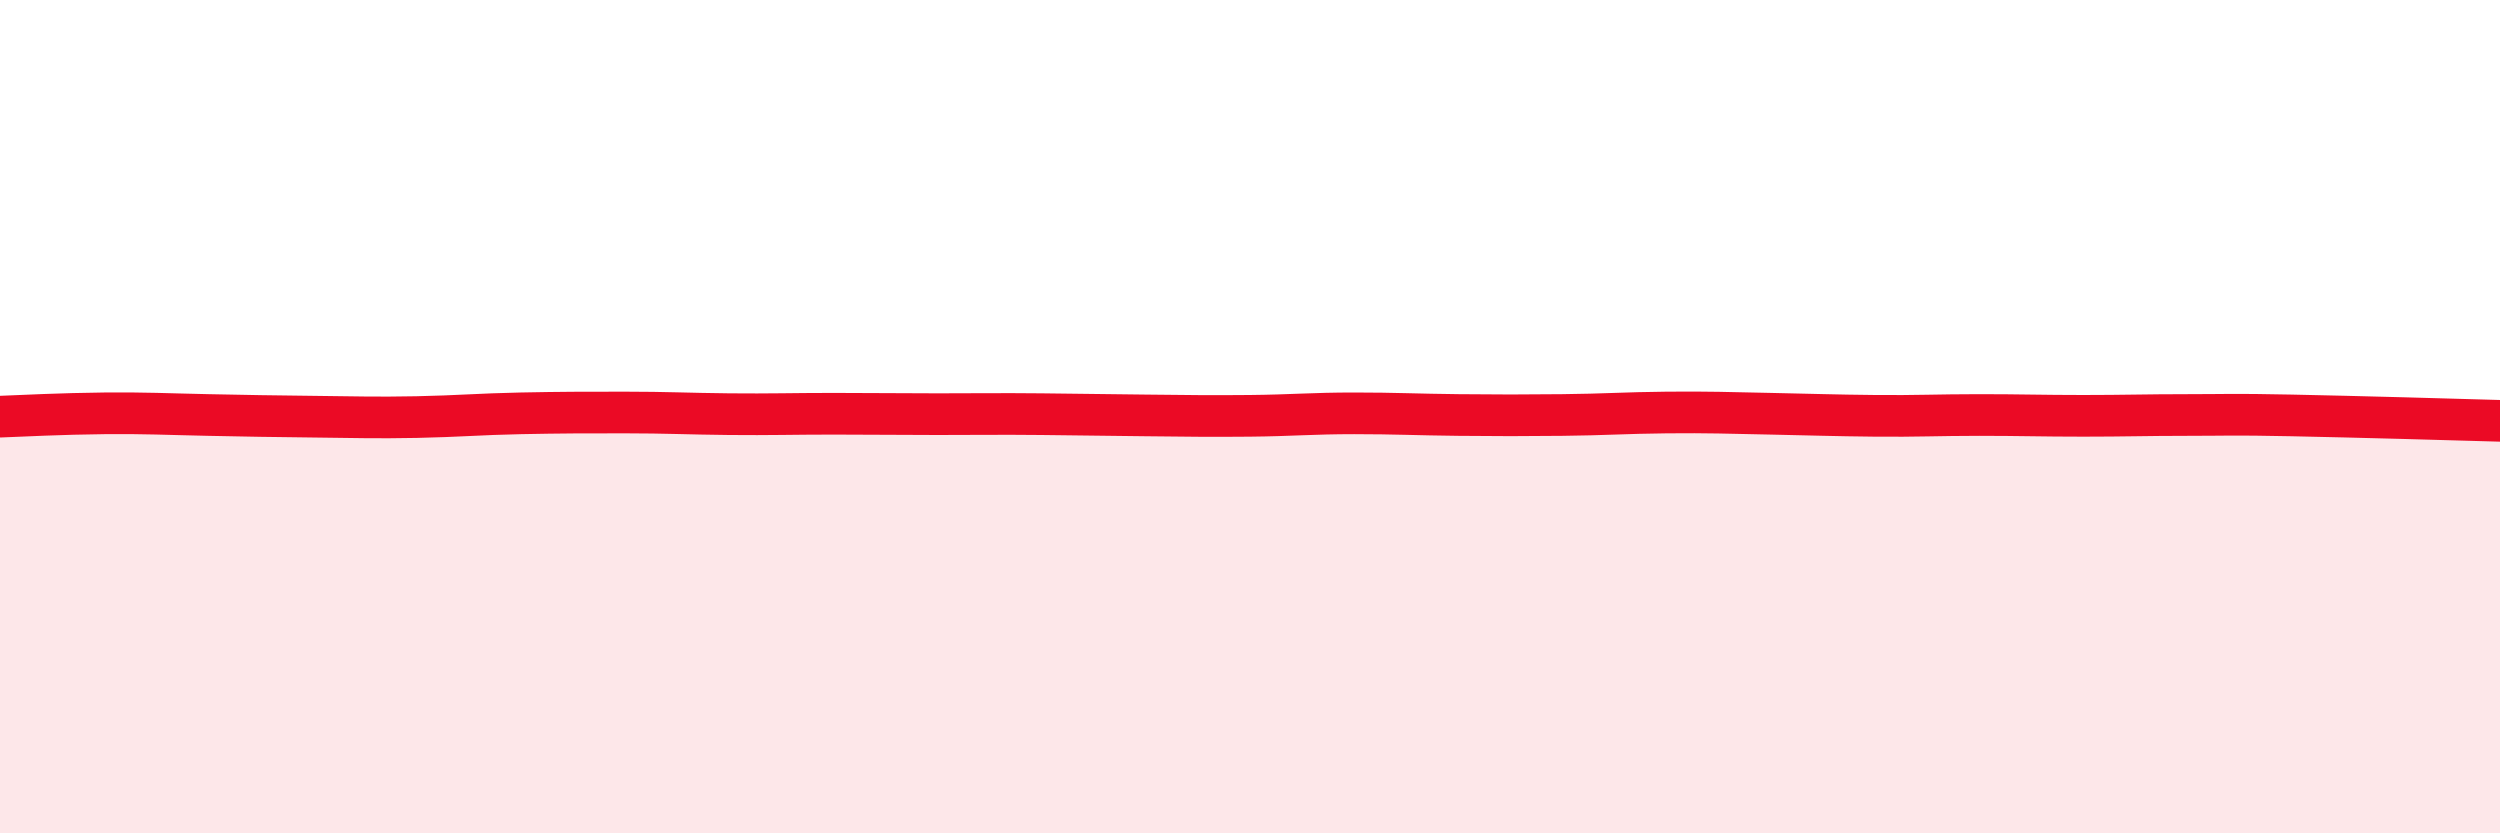
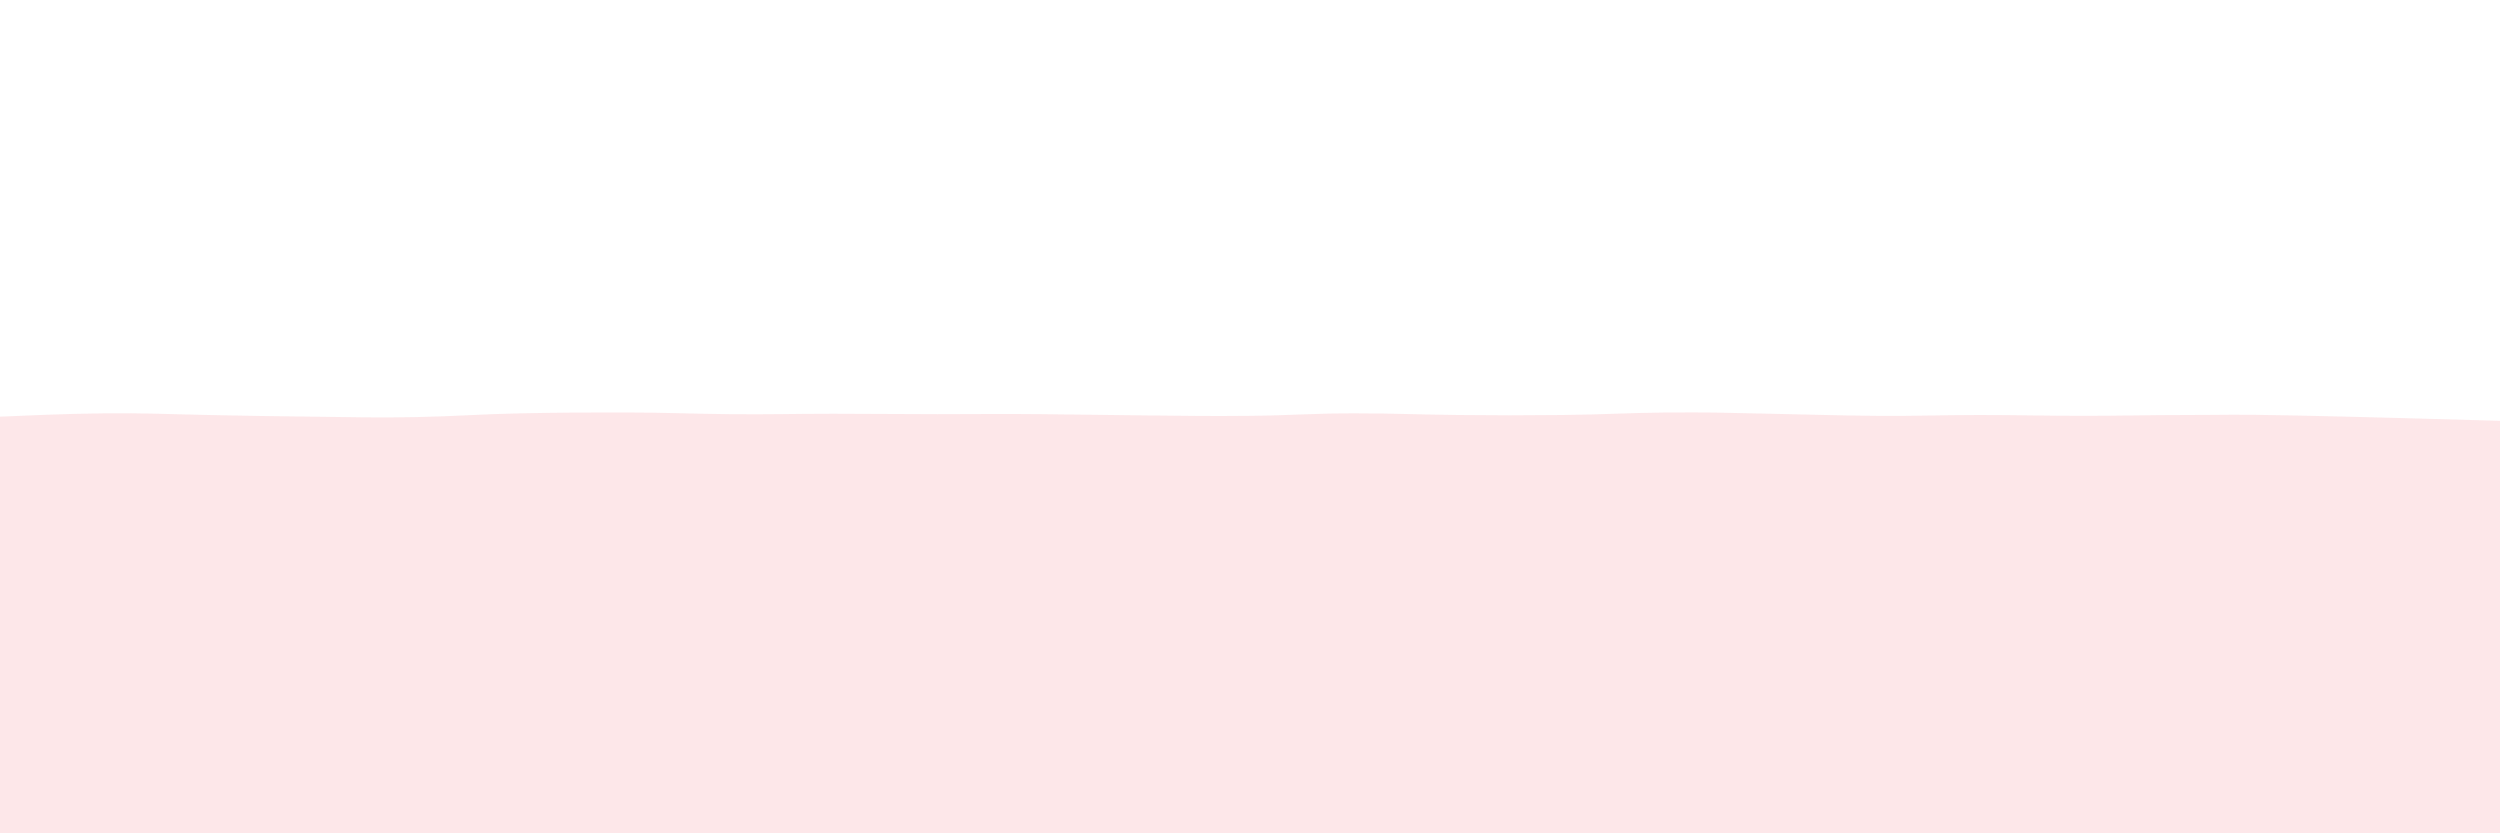
<svg xmlns="http://www.w3.org/2000/svg" width="60" height="20" viewBox="0 0 60 20">
  <path d="M 0,10 C 0.5,9.98 1.5,9.93 2.5,9.92 C 3.5,9.91 4,9.94 5,9.96 C 6,9.98 6.5,9.99 7.5,10 C 8.5,10.01 9,10.03 10,10.01 C 11,9.99 11.5,9.94 12.5,9.92 C 13.5,9.9 14,9.9 15,9.9 C 16,9.9 16.5,9.93 17.5,9.94 C 18.5,9.95 19,9.93 20,9.93 C 21,9.93 21.5,9.94 22.5,9.94 C 23.5,9.94 24,9.93 25,9.94 C 26,9.95 26.5,9.96 27.5,9.97 C 28.5,9.98 29,9.99 30,9.98 C 31,9.97 31.5,9.92 32.5,9.92 C 33.5,9.92 34,9.95 35,9.96 C 36,9.97 36.5,9.97 37.5,9.96 C 38.5,9.95 39,9.91 40,9.9 C 41,9.89 41.5,9.91 42.5,9.93 C 43.5,9.95 44,9.97 45,9.98 C 46,9.99 46.5,9.96 47.5,9.96 C 48.5,9.96 49,9.98 50,9.98 C 51,9.98 51.5,9.96 52.5,9.96 C 53.5,9.96 53.5,9.94 55,9.97 C 56.5,10 59,10.07 60,10.1L60 20L0 20Z" fill="#EB0A25" opacity="0.1" stroke-linecap="round" stroke-linejoin="round" />
-   <path d="M 0,10 C 0.5,9.98 1.5,9.93 2.5,9.92 C 3.5,9.91 4,9.94 5,9.96 C 6,9.98 6.5,9.99 7.5,10 C 8.5,10.01 9,10.03 10,10.01 C 11,9.99 11.5,9.94 12.5,9.92 C 13.5,9.9 14,9.9 15,9.9 C 16,9.9 16.5,9.93 17.5,9.94 C 18.5,9.95 19,9.93 20,9.93 C 21,9.93 21.5,9.94 22.5,9.94 C 23.5,9.94 24,9.93 25,9.94 C 26,9.95 26.5,9.96 27.5,9.97 C 28.5,9.98 29,9.99 30,9.98 C 31,9.97 31.5,9.92 32.5,9.92 C 33.5,9.92 34,9.95 35,9.96 C 36,9.97 36.5,9.97 37.5,9.96 C 38.5,9.95 39,9.91 40,9.9 C 41,9.89 41.5,9.91 42.5,9.93 C 43.5,9.95 44,9.97 45,9.98 C 46,9.99 46.5,9.96 47.5,9.96 C 48.5,9.96 49,9.98 50,9.98 C 51,9.98 51.5,9.96 52.5,9.96 C 53.5,9.96 53.5,9.94 55,9.97 C 56.5,10 59,10.07 60,10.1" stroke="#EB0A25" stroke-width="1" fill="none" stroke-linecap="round" stroke-linejoin="round" />
</svg>